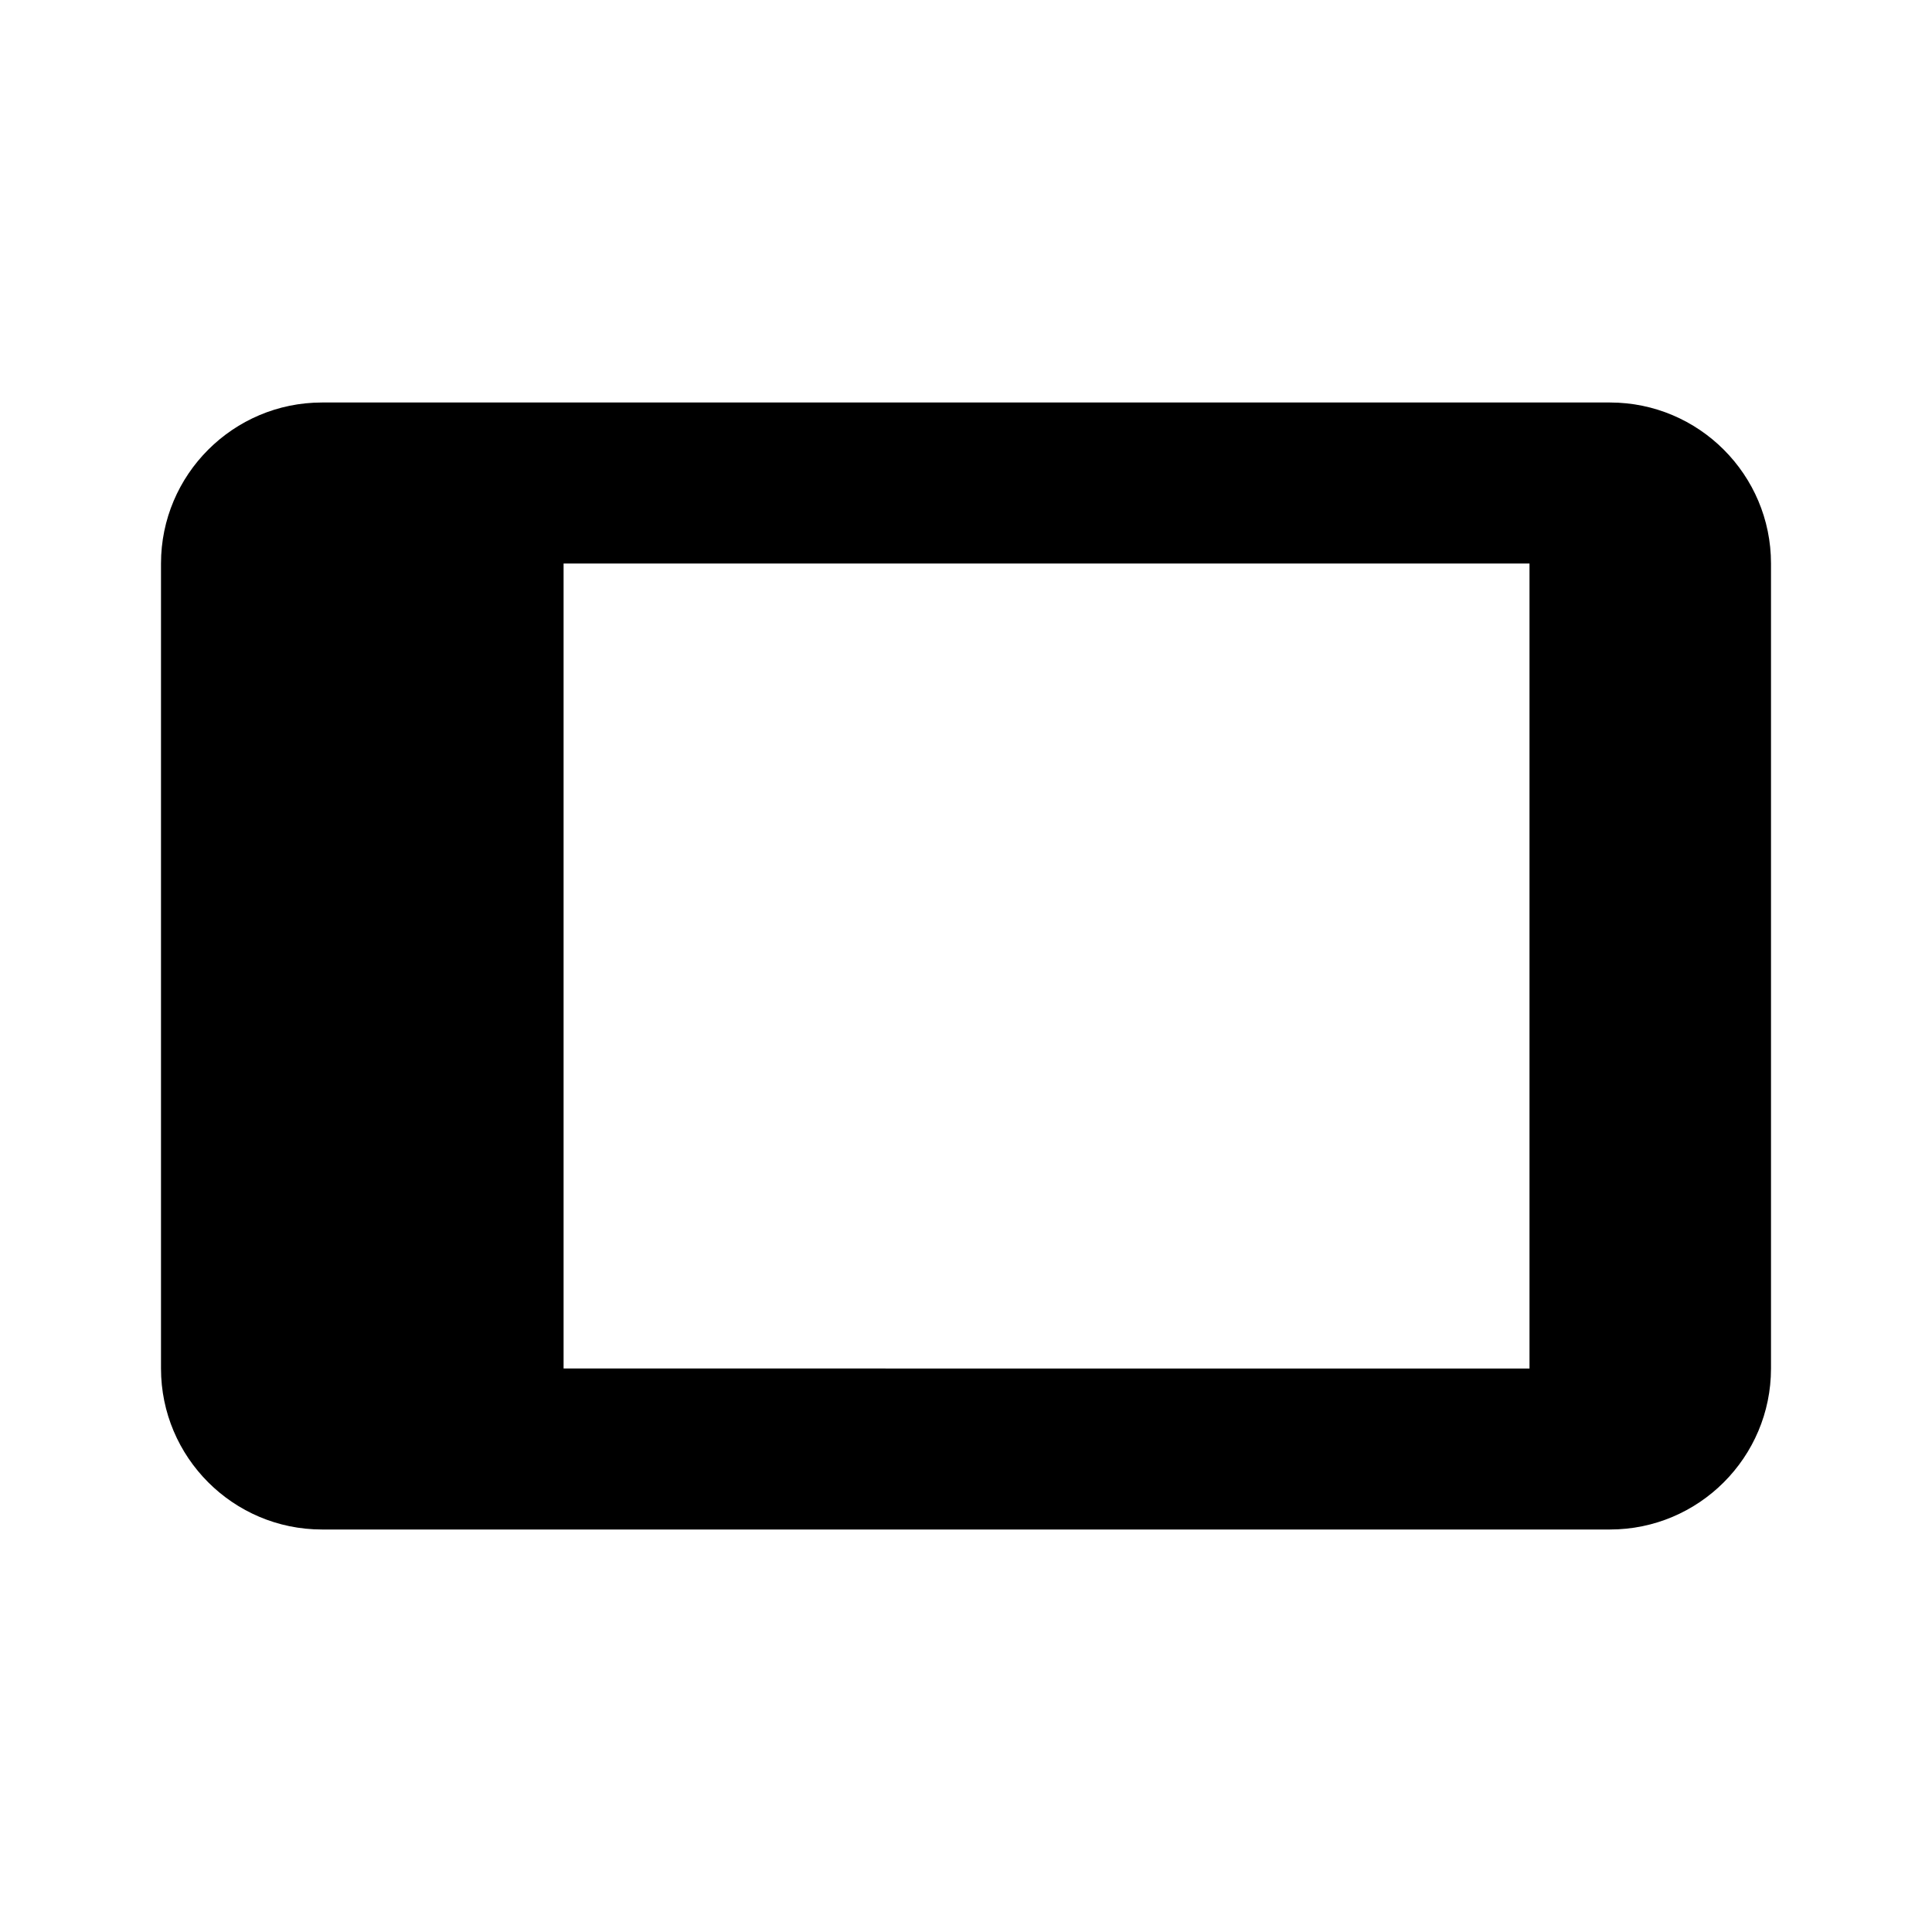
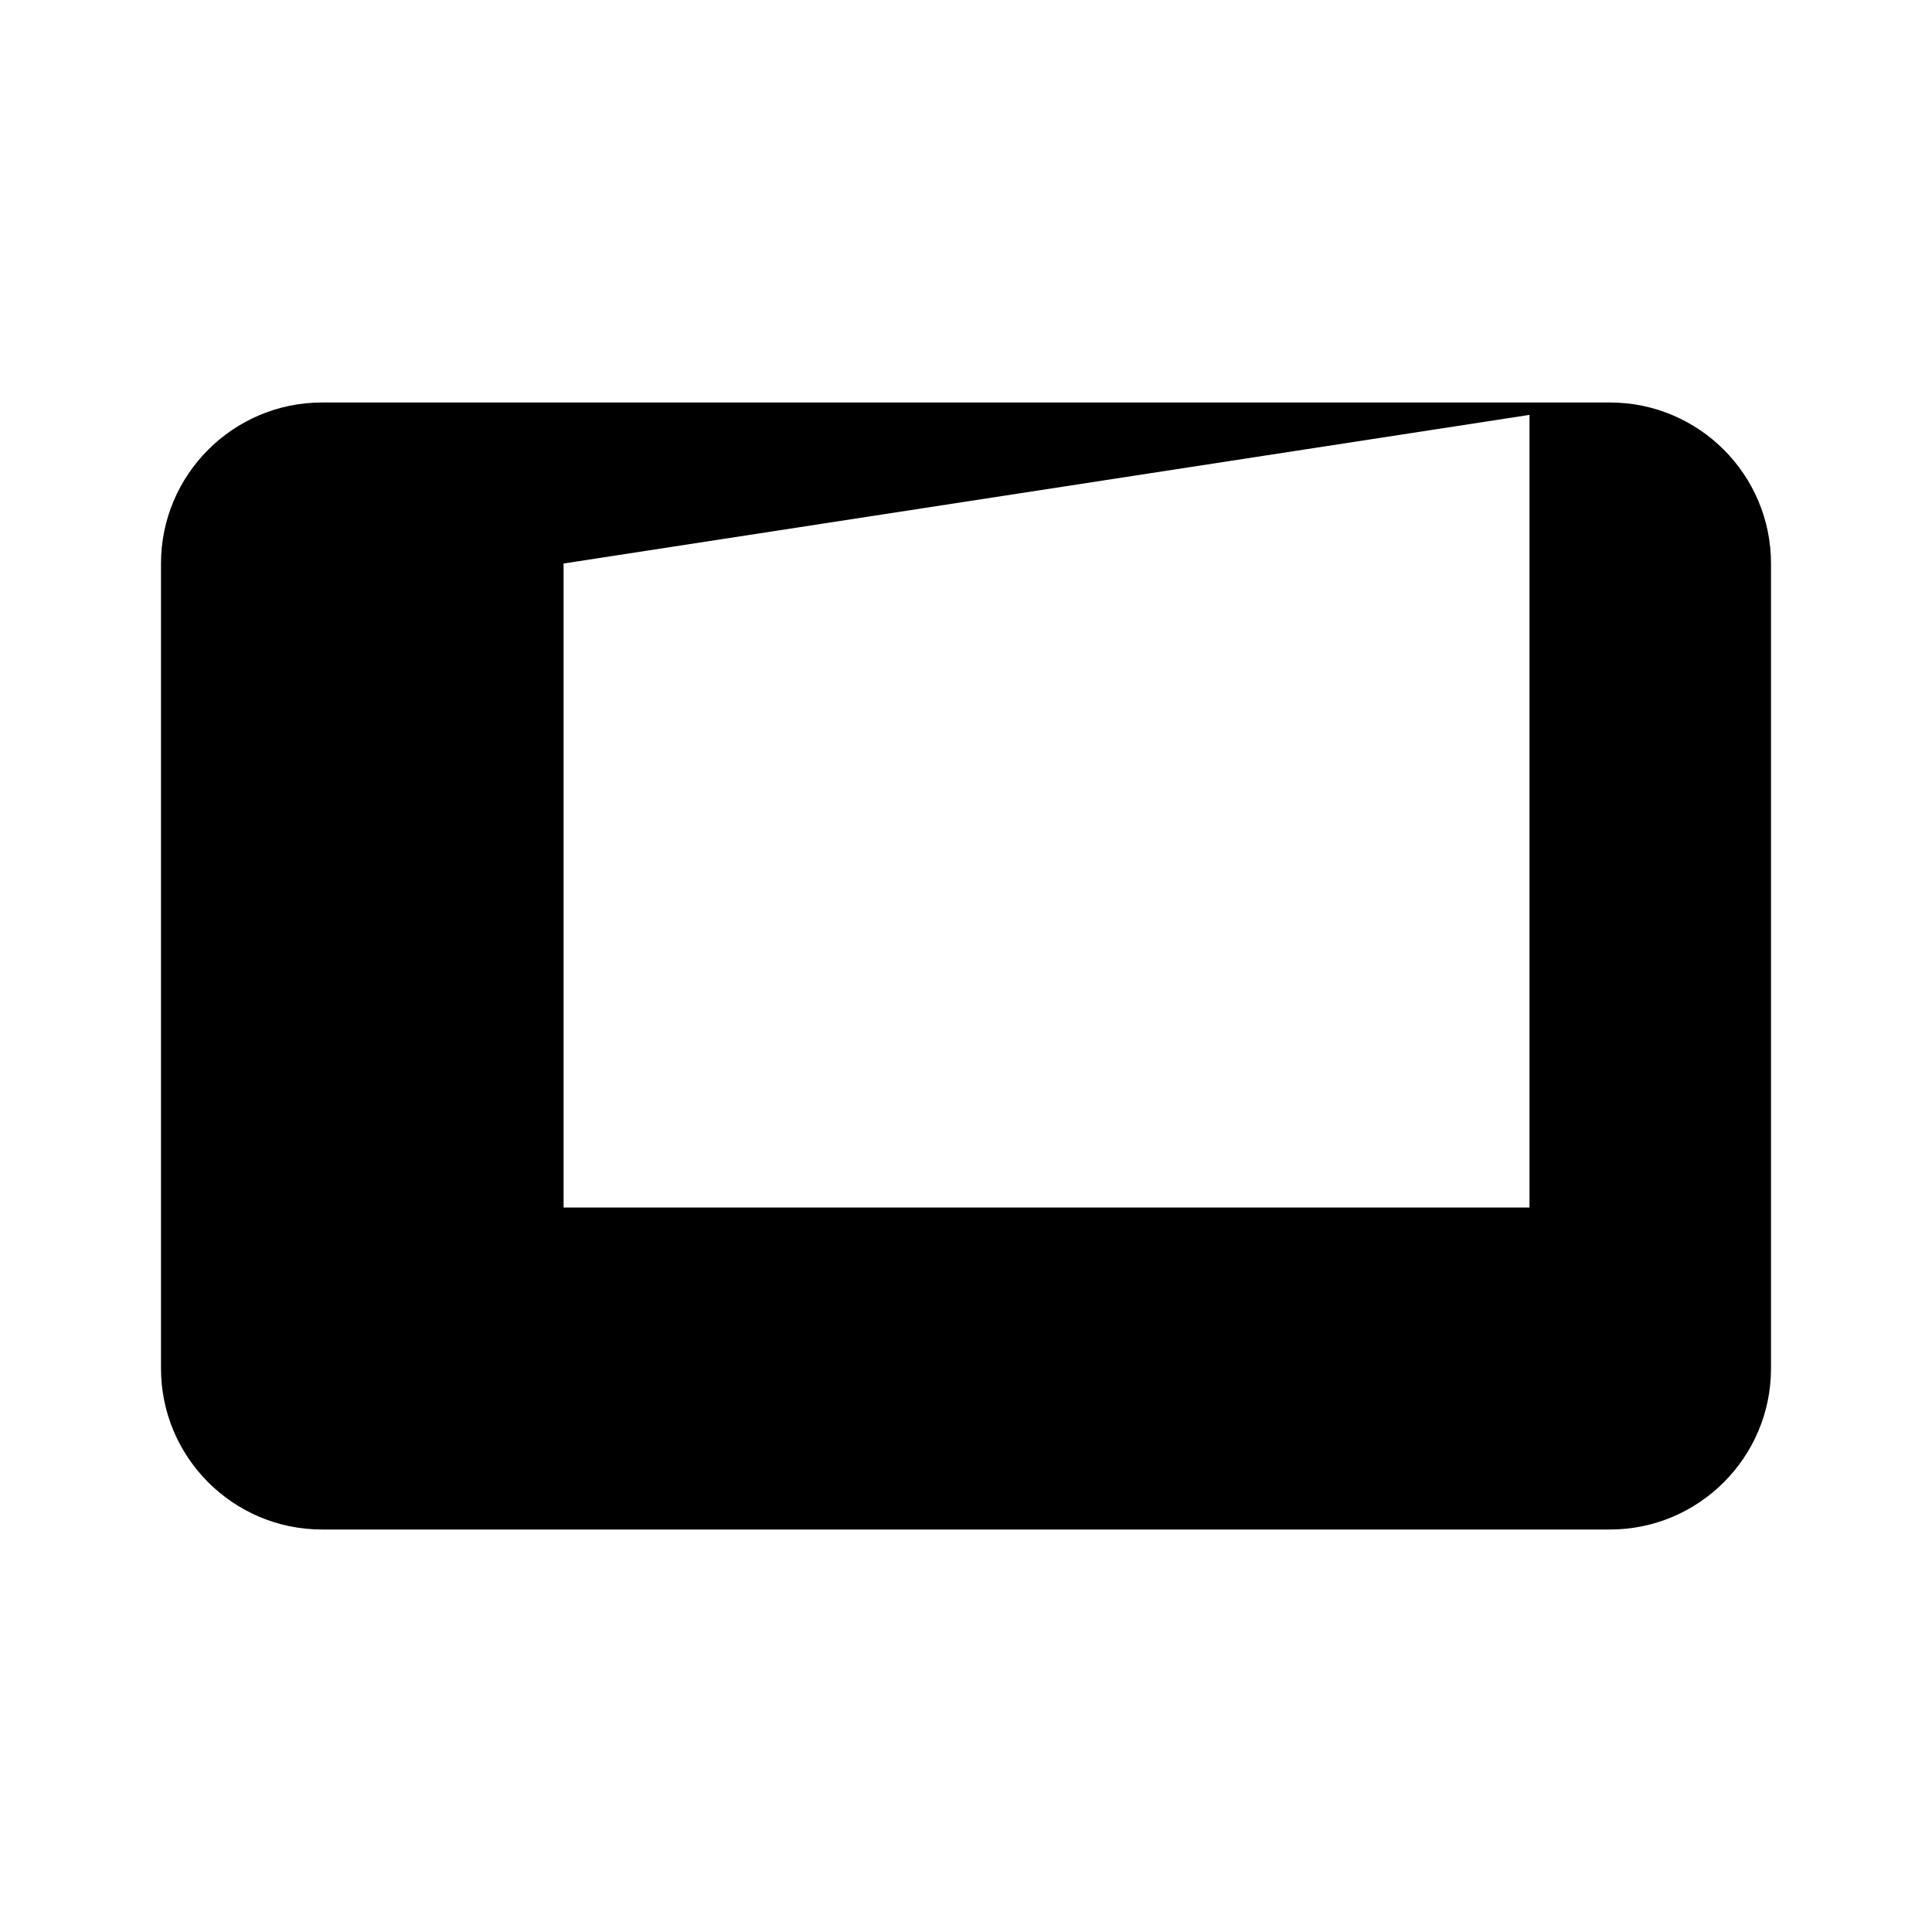
<svg xmlns="http://www.w3.org/2000/svg" width="24" height="24" viewBox="0 0 24 24">
-   <path d="M20,5H4C2.897,5,2,5.897,2,7v10c0,1.103,0.897,2,2,2h16c1.103,0,2-0.897,2-2V7C22,5.897,21.103,5,20,5z M7.001,7H19v10 H7.001V7z" />
+   <path d="M20,5H4C2.897,5,2,5.897,2,7v10c0,1.103,0.897,2,2,2h16c1.103,0,2-0.897,2-2V7C22,5.897,21.103,5,20,5z H19v10 H7.001V7z" />
</svg>